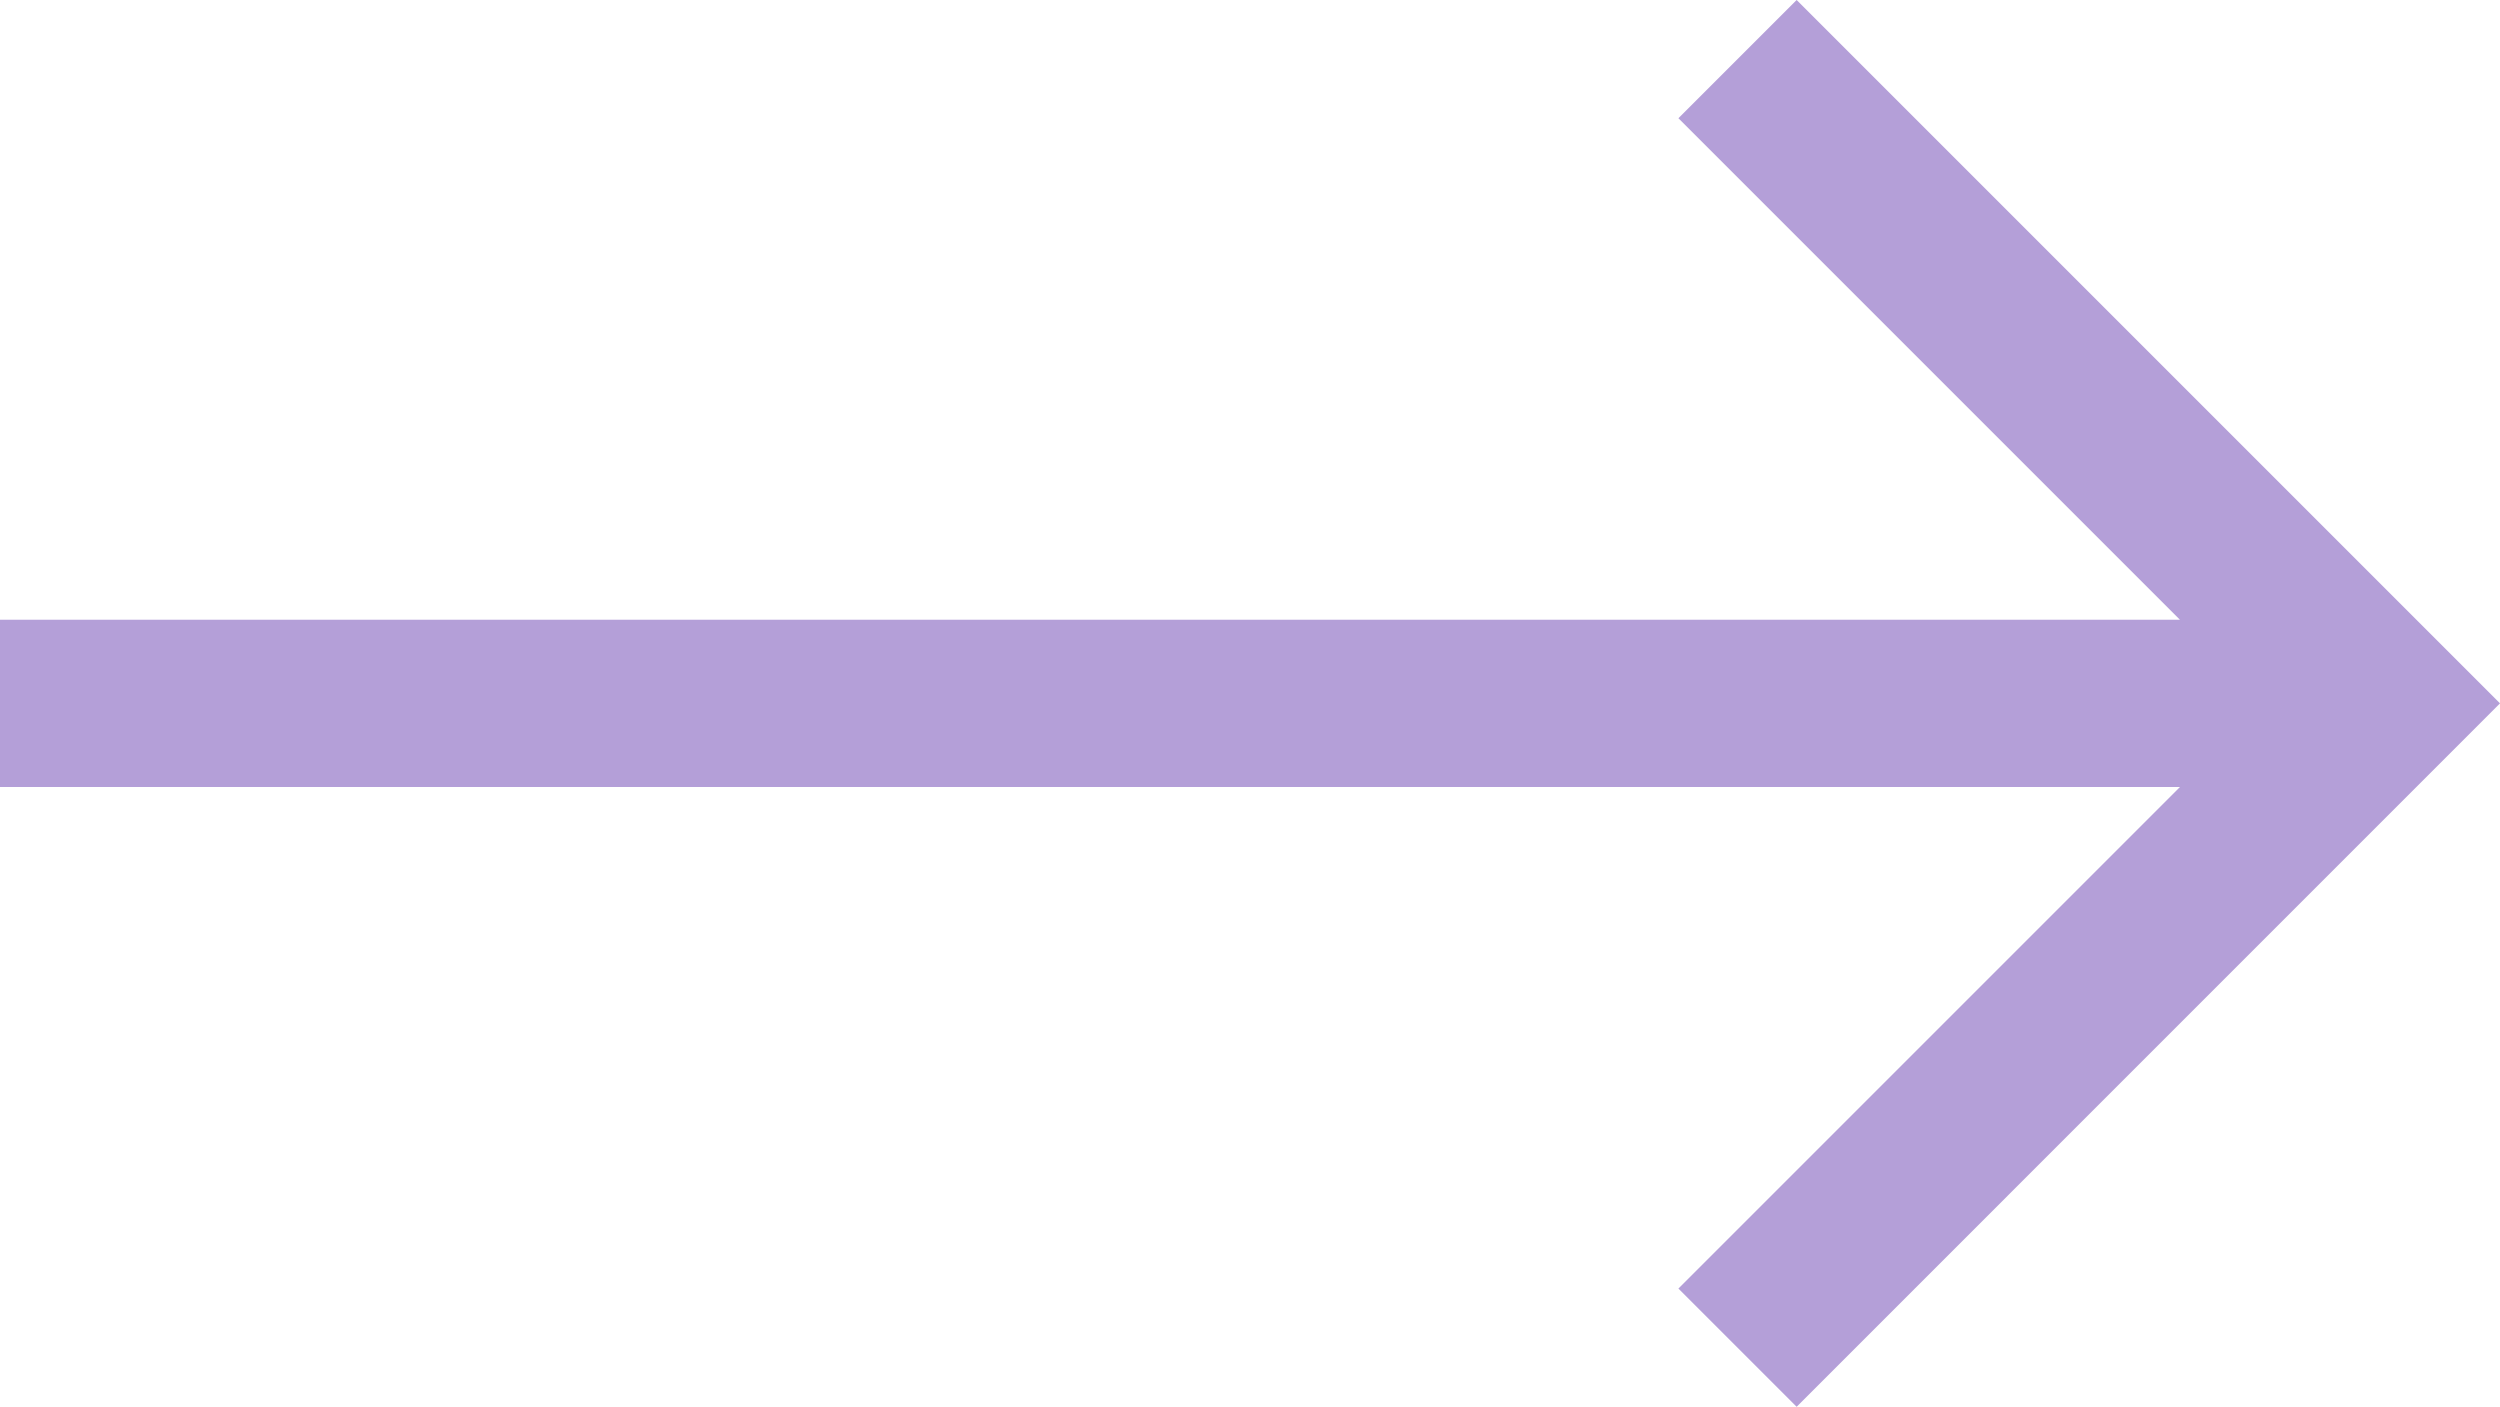
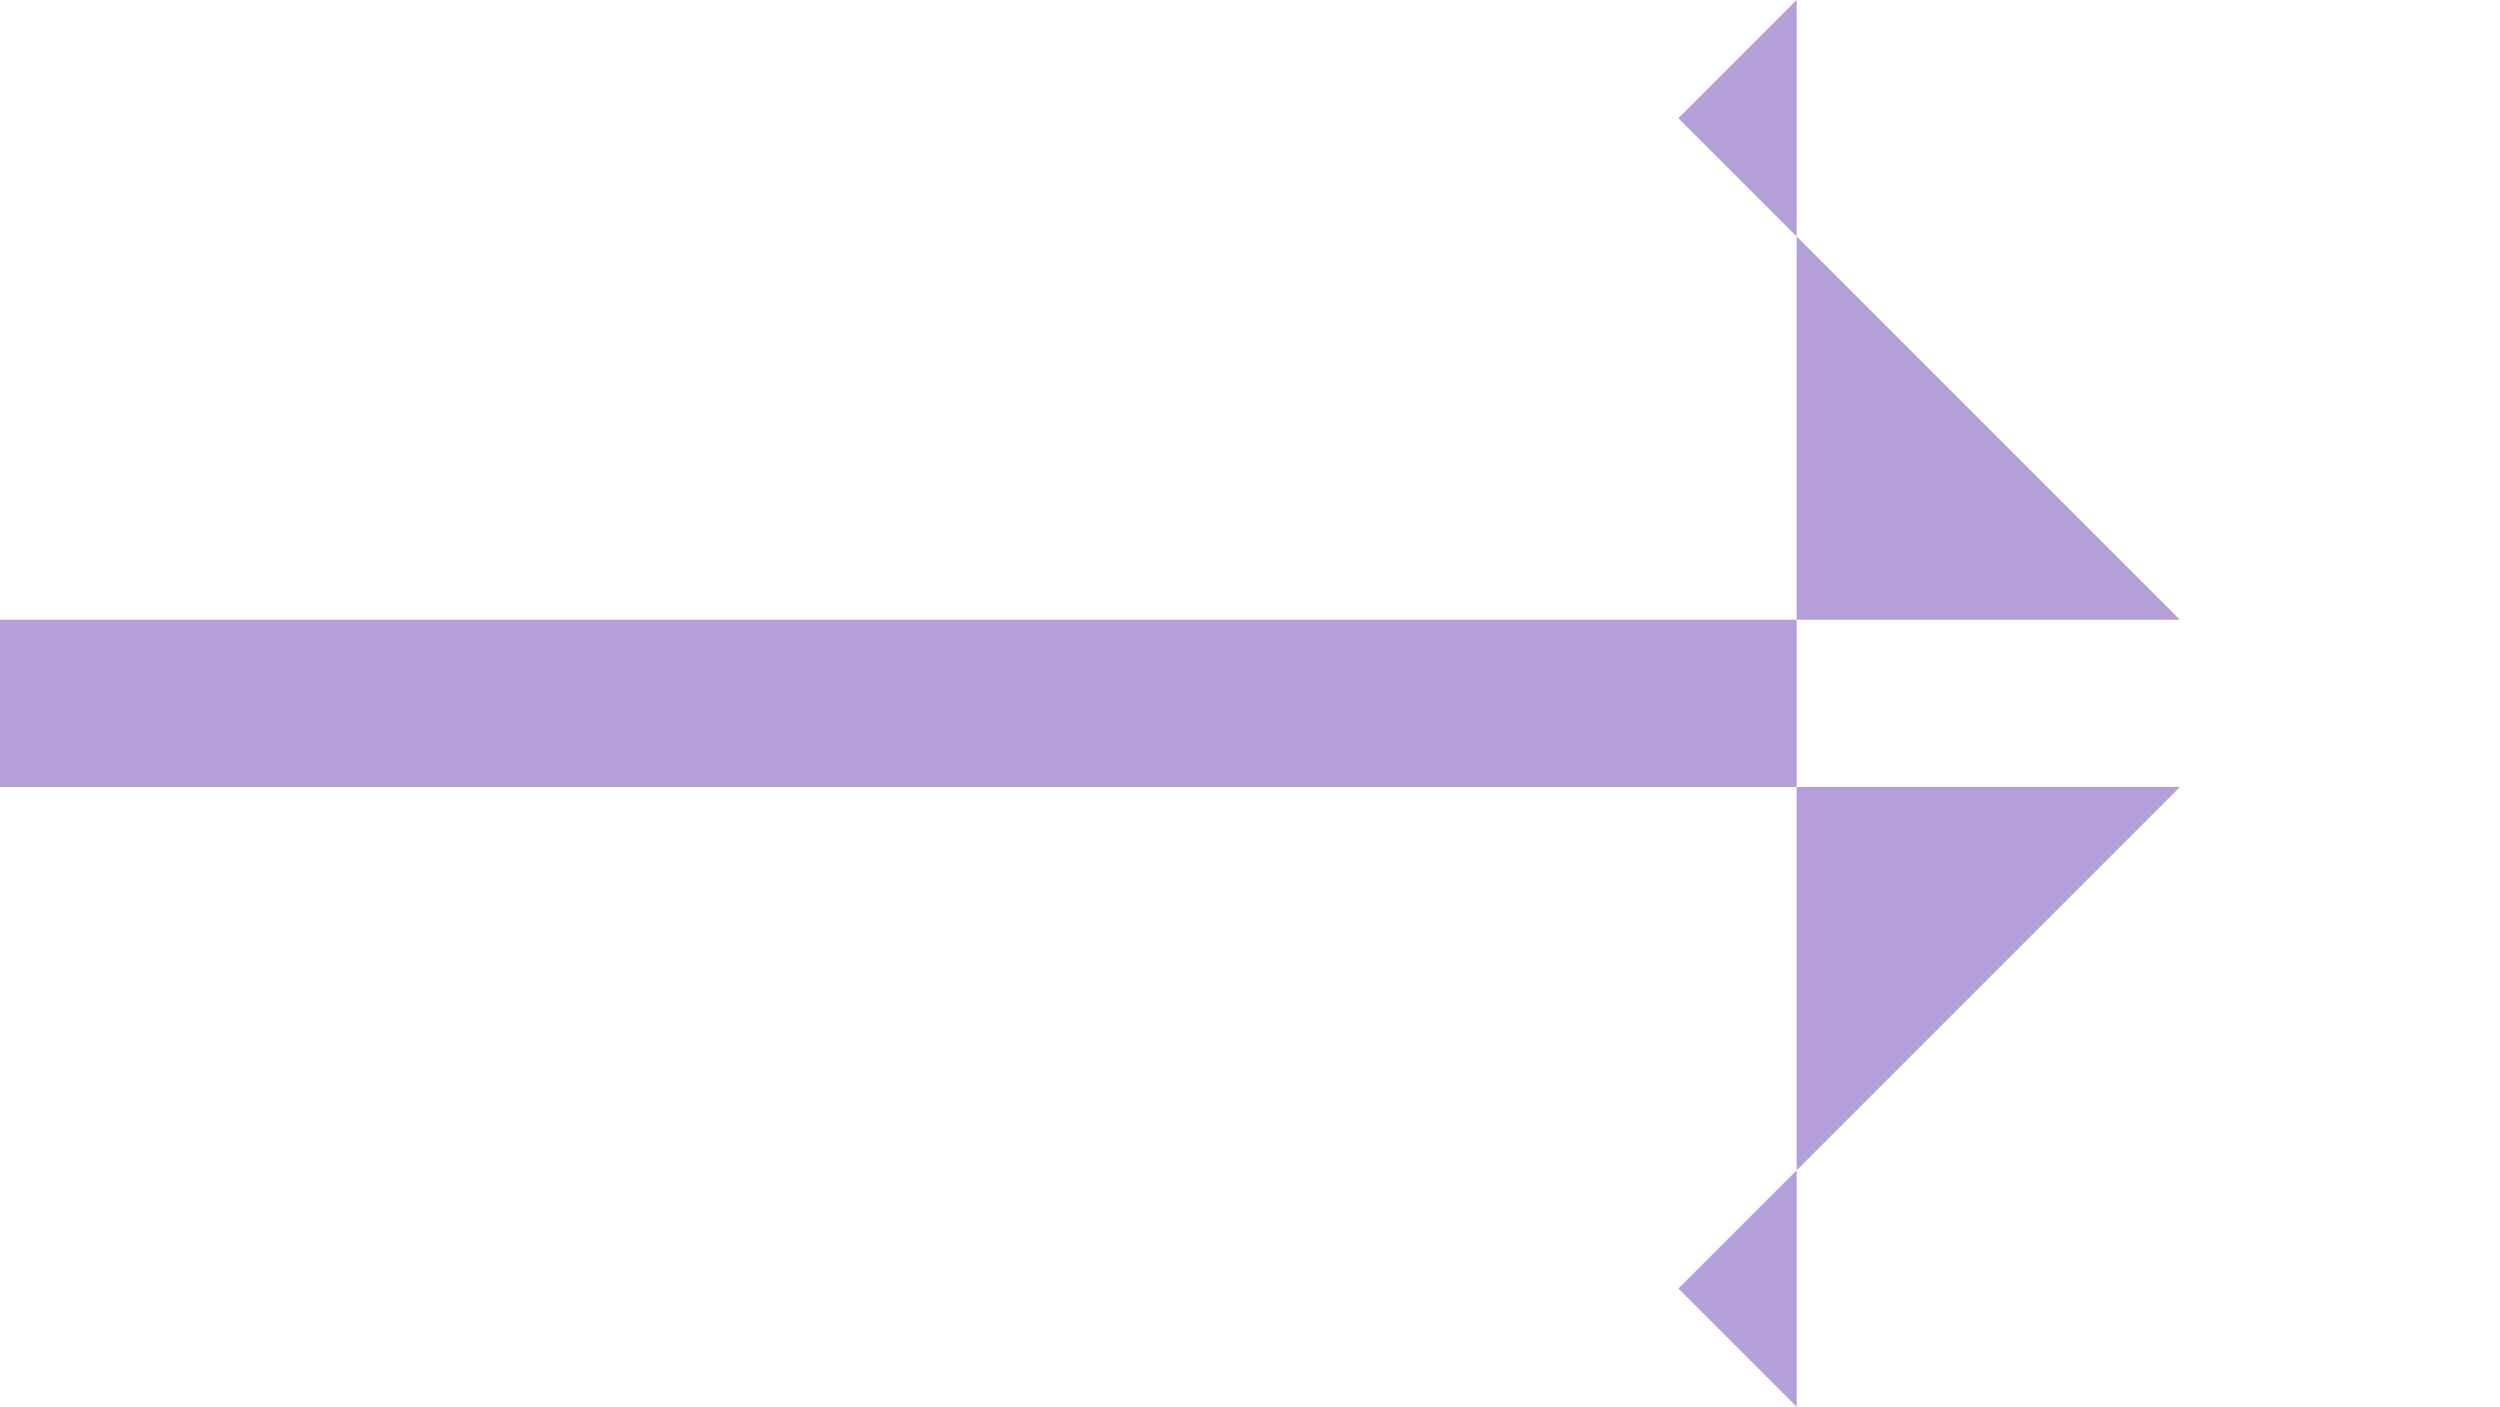
<svg xmlns="http://www.w3.org/2000/svg" width="37.026" height="20.835" viewBox="0 0 37.026 20.835">
-   <path id="Icon_core-arrow-right" data-name="Icon core-arrow-right" d="M27.734,8.534l-1.751,1.751,7.428,7.428H1.125V20.19H33.411l-7.428,7.428,1.751,1.751L38.151,18.951Z" transform="translate(-1.125 -8.534)" fill="#b49fd8" />
+   <path id="Icon_core-arrow-right" data-name="Icon core-arrow-right" d="M27.734,8.534l-1.751,1.751,7.428,7.428H1.125V20.19H33.411l-7.428,7.428,1.751,1.751Z" transform="translate(-1.125 -8.534)" fill="#b49fd8" />
</svg>